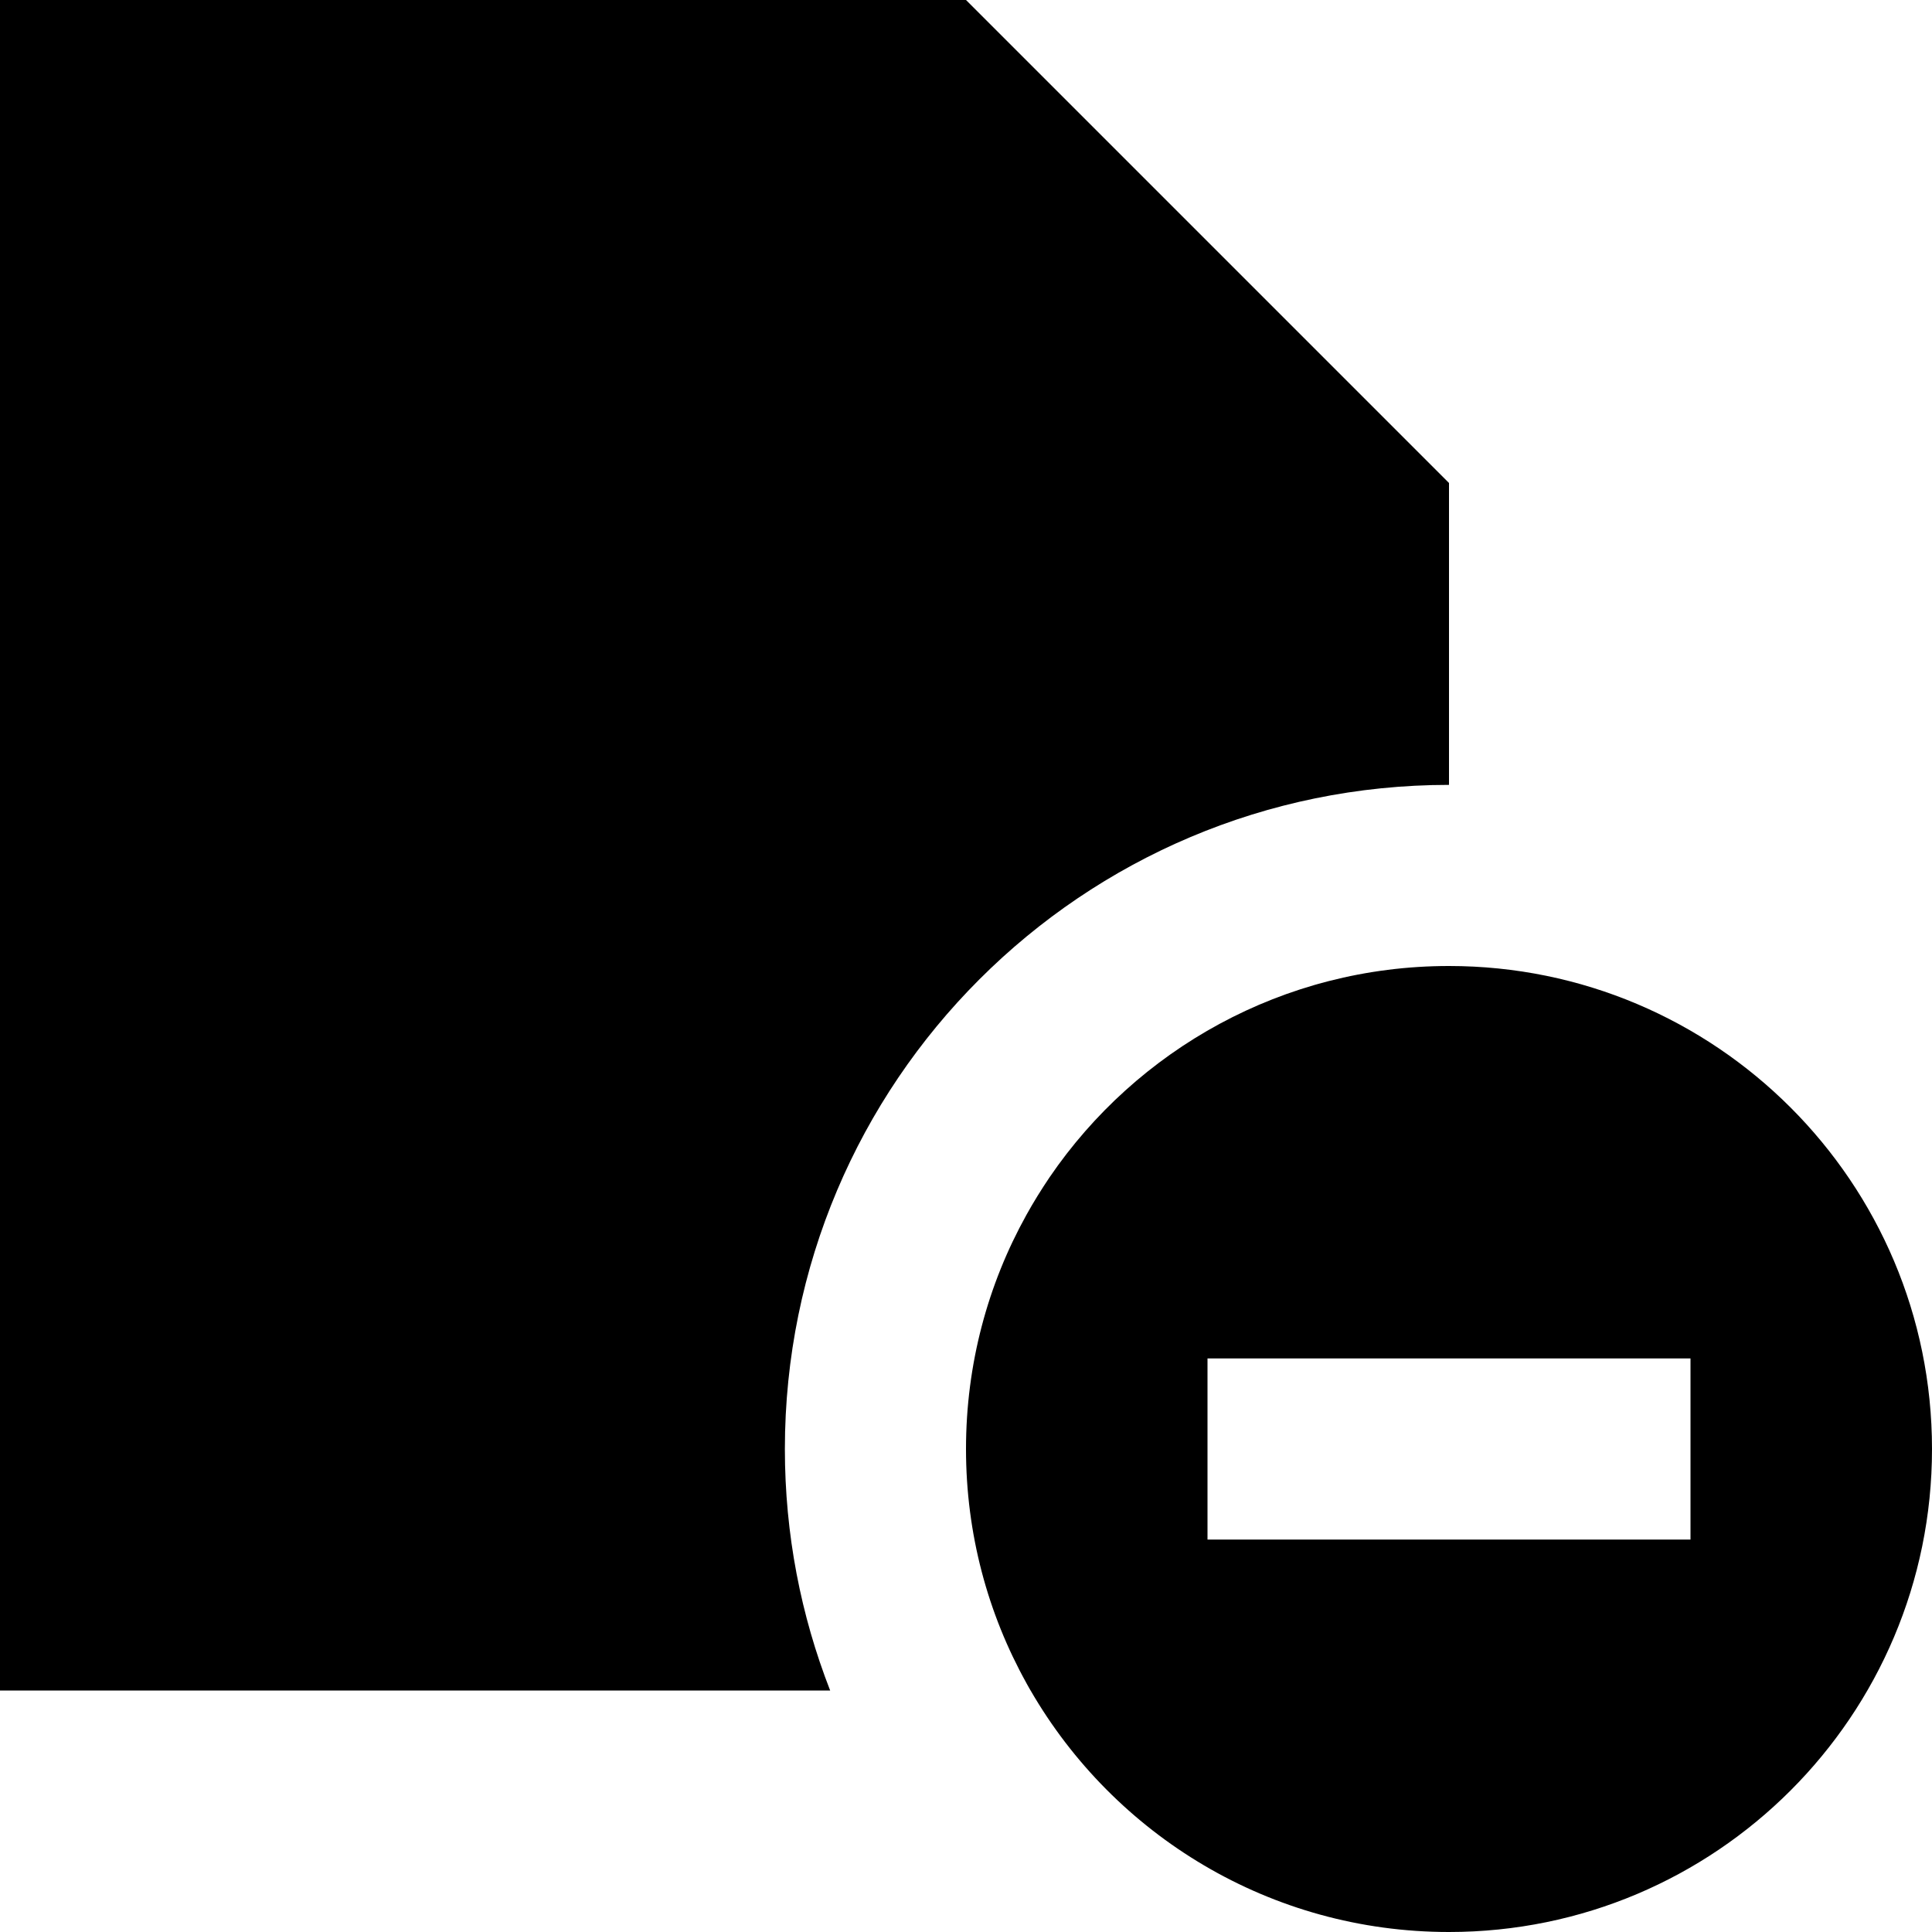
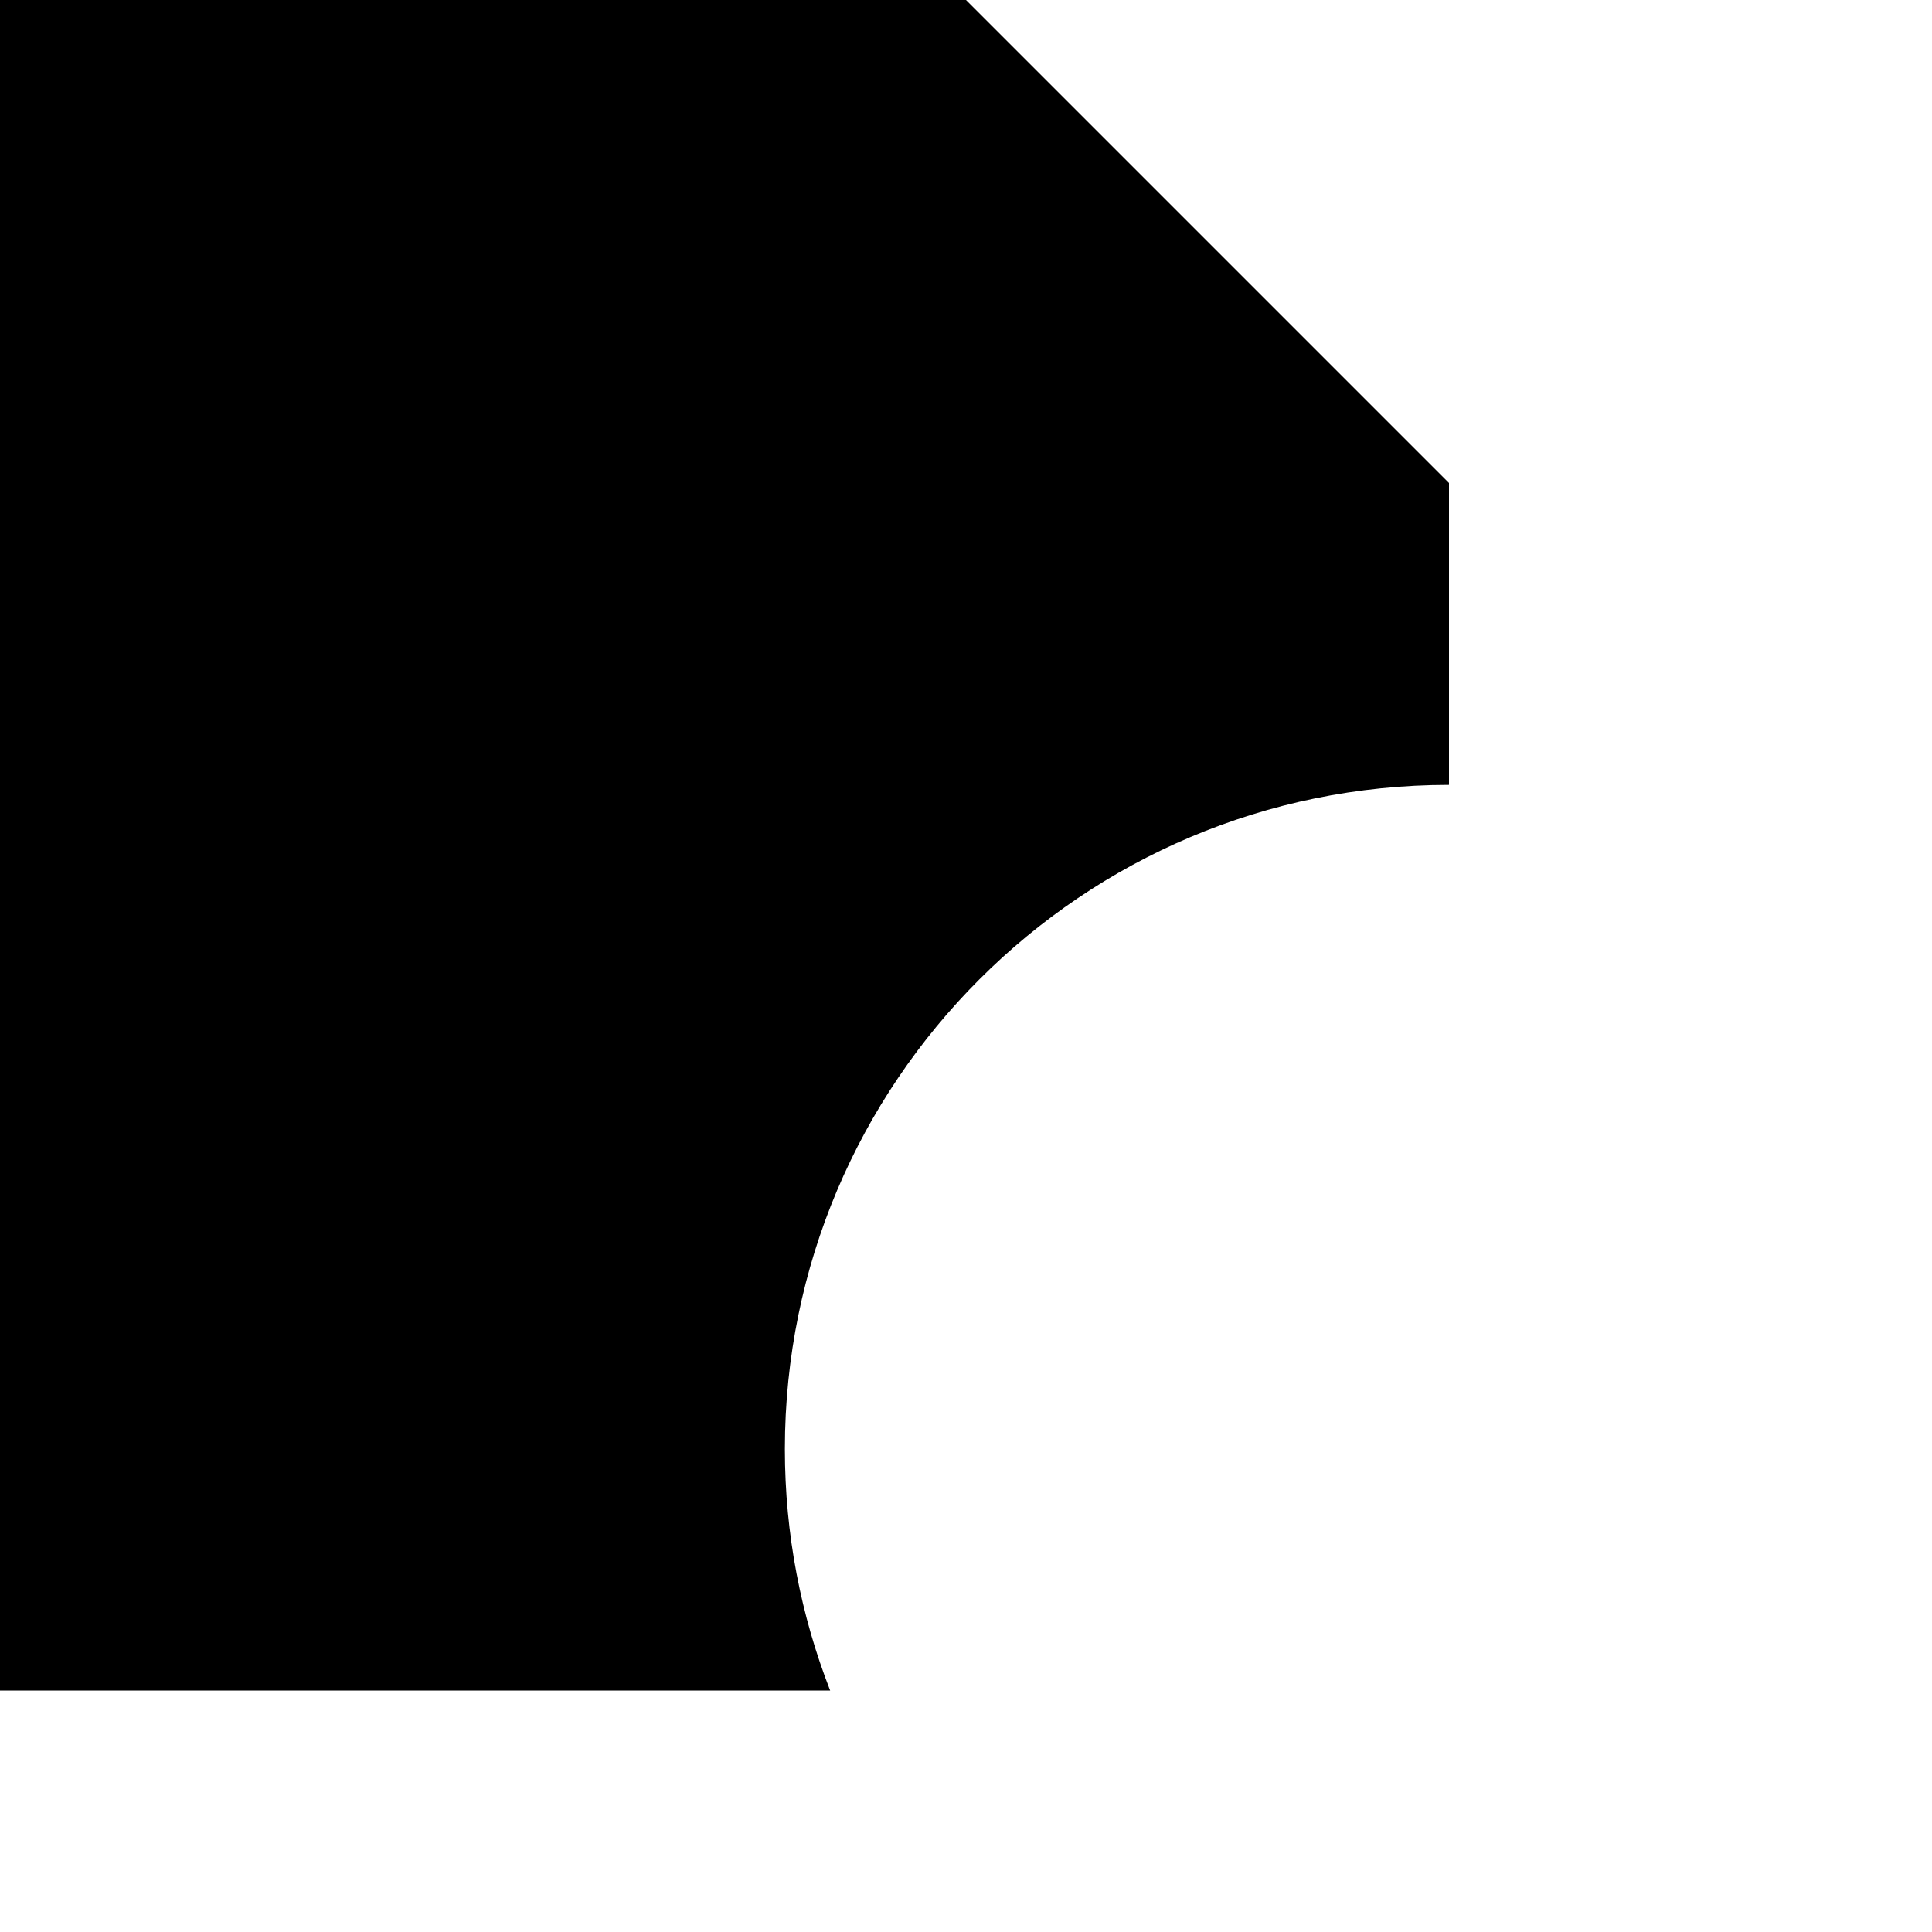
<svg xmlns="http://www.w3.org/2000/svg" fill="none" viewBox="0 0 16 16" id="Remove-File--Streamline-Block-Free">
  <desc>
    Remove File Streamline Icon: https://streamlinehq.com
  </desc>
  <path fill="#000000" d="M0 0h8l4 4 0 2.5c-3.038 0 -5.5 2.462 -5.5 5.5 0 0.706 0.133 1.38 0.375 2H0V0Z" stroke-width="1" />
-   <path fill="#000000" fill-rule="evenodd" d="M8.692 9.75C9.412 8.694 10.625 8 12 8c2.209 0 4 1.791 4 4 0 2.209 -1.791 4 -4 4 -1.481 0 -2.773 -0.804 -3.465 -2 -0.003 -0.006 -0.007 -0.012 -0.01 -0.017 -0.008 -0.013 -0.015 -0.027 -0.023 -0.041L8.5 13.938C8.181 13.364 8 12.703 8 12c0 -0.703 0.181 -1.364 0.5 -1.938 0.059 -0.107 0.124 -0.211 0.192 -0.312ZM10 11.25v1.5h4v-1.5h-4Z" clip-rule="evenodd" stroke-width="1" />
</svg>